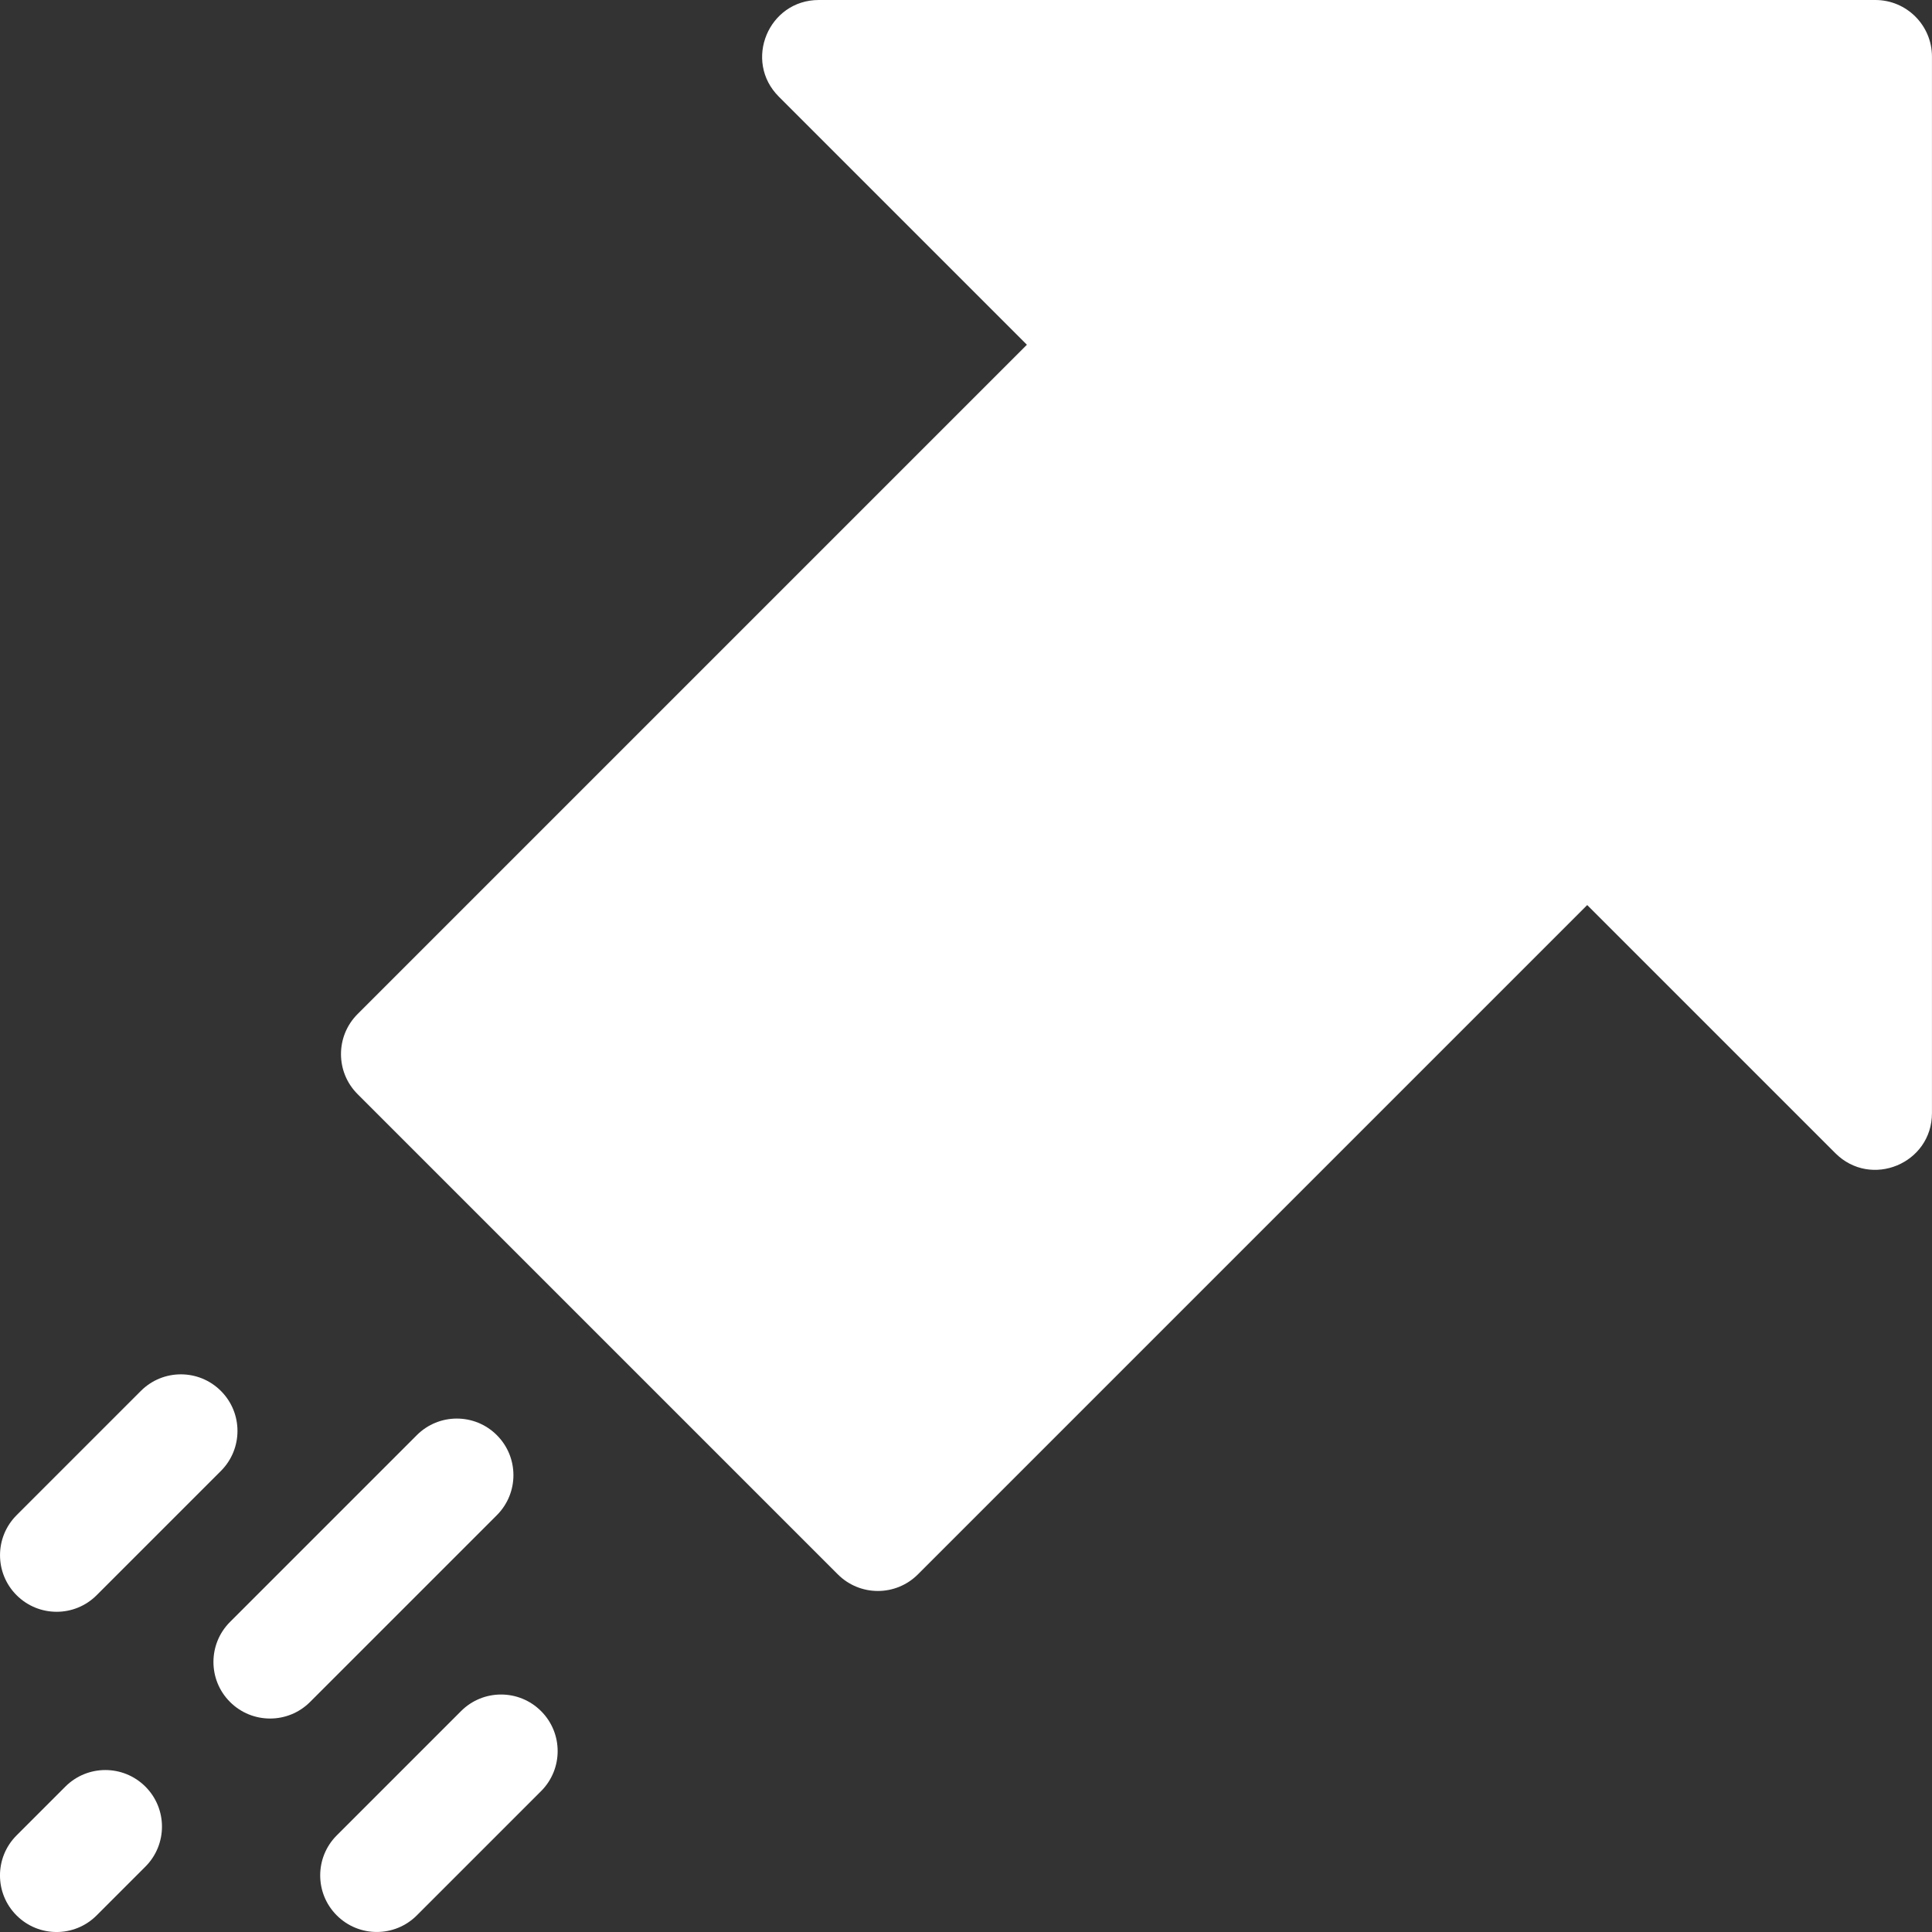
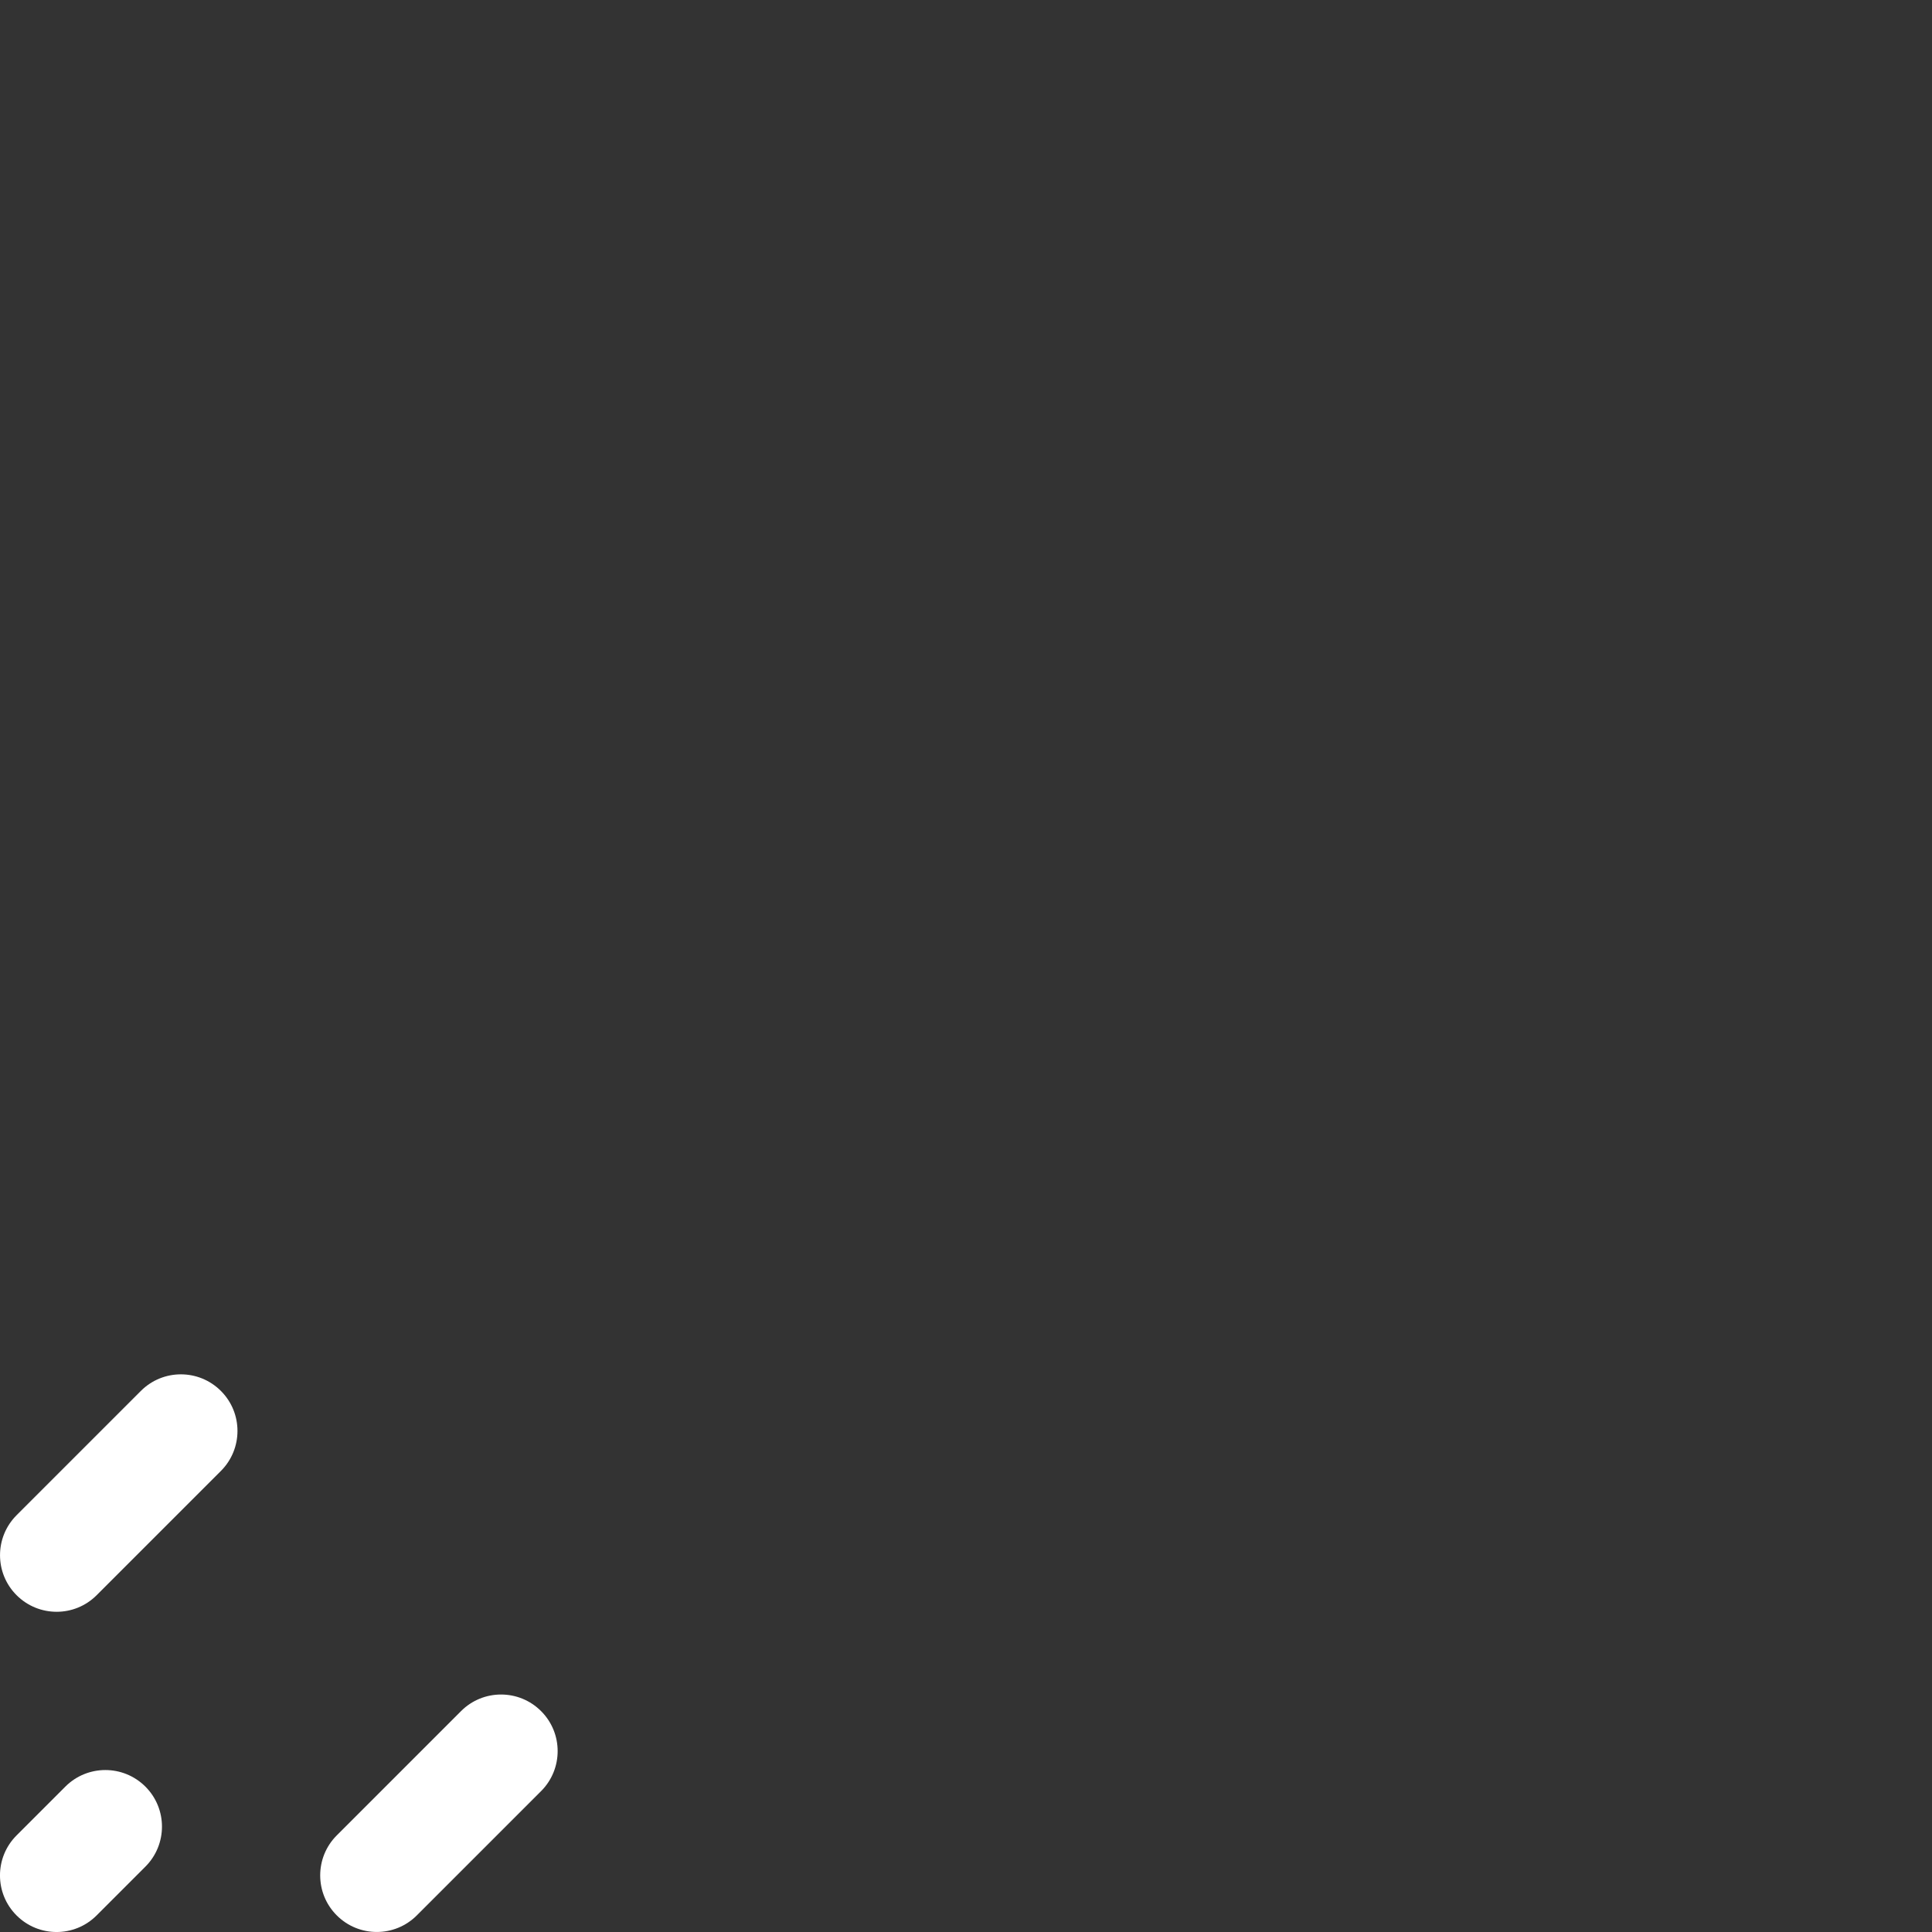
<svg xmlns="http://www.w3.org/2000/svg" height="512" width="512" viewBox="0 0 512 512" data-name="Layer 2" id="Layer_2">
  <rect x="0" y="0" width="512" height="512" fill="#333333" stroke="none" />
  <defs>
    <style>
      .cls-1 {
        fill: #fff;
      }
    </style>
  </defs>
  <g data-name="Capa 1" id="Capa_1">
    <g>
-       <path d="M206.39,25.61l65.75,65.75-177.38,177.38c-5.86,5.86-5.86,15.36,0,21.21l127.28,127.28c5.86,5.86,15.35,5.86,21.21,0l177.38-177.38,65.75,65.75c9.45,9.45,25.61,2.76,25.61-10.61V15c0-8.28-6.72-15-15-15H217c-13.36,0-20.06,16.16-10.61,25.61Z" class="cls-1" />
      <g>
-         <path d="M110.46,380.33l-49.5,49.5c-5.86,5.86-5.86,15.36,0,21.21s15.35,5.86,21.21,0l49.5-49.5c5.86-5.86,5.86-15.36,0-21.21-5.86-5.86-15.35-5.86-21.21,0Z" class="cls-1" />
        <path d="M4.39,507.61c5.86,5.86,15.35,5.86,21.21,0l12.93-12.93c5.86-5.86,5.86-15.36,0-21.21s-15.35-5.86-21.21,0l-12.93,12.93c-5.86,5.86-5.86,15.36,0,21.21Z" class="cls-1" />
        <path d="M122.18,453.46l-32.93,32.93c-5.86,5.86-5.86,15.36,0,21.21,5.86,5.86,15.35,5.86,21.21,0l32.93-32.93c5.86-5.86,5.86-15.36,0-21.21-5.86-5.86-15.35-5.86-21.21,0h0Z" class="cls-1" />
        <path d="M58.54,368.61c-5.86-5.86-15.35-5.86-21.21,0l-32.93,32.93c-5.86,5.86-5.86,15.36,0,21.21s15.35,5.86,21.21,0l32.93-32.93c5.86-5.86,5.86-15.36,0-21.21Z" class="cls-1" />
      </g>
    </g>
  </g>
</svg>